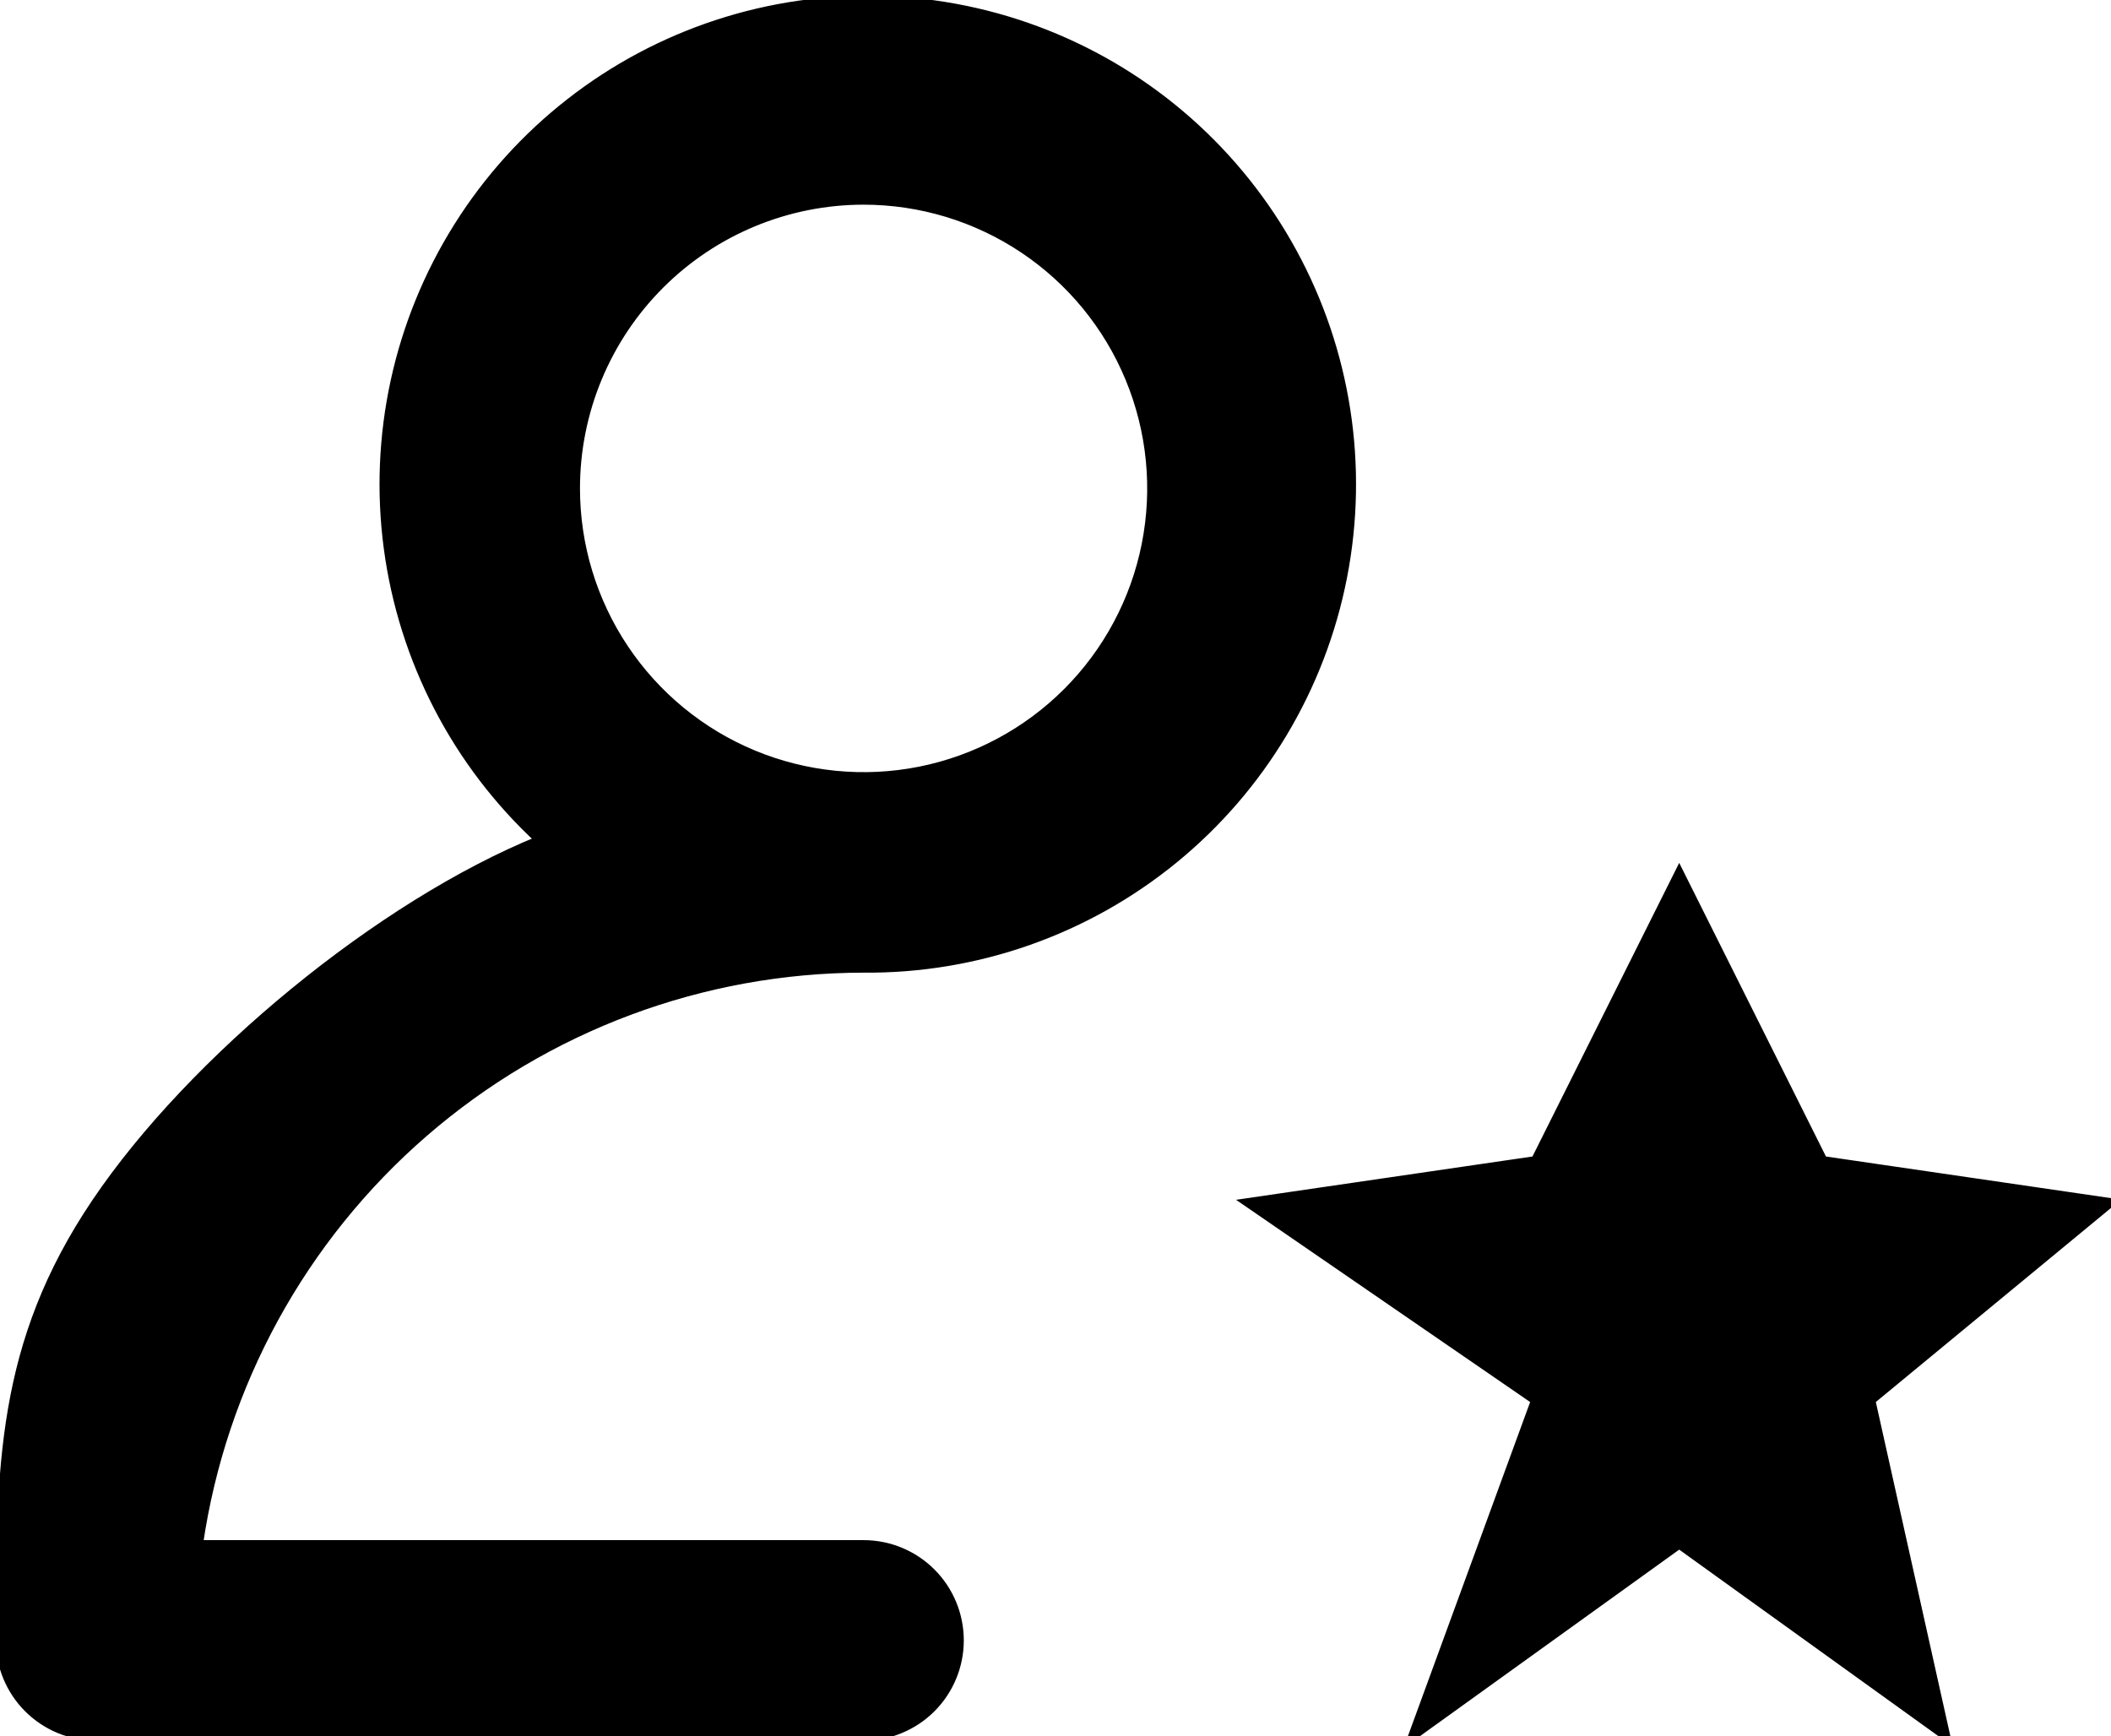
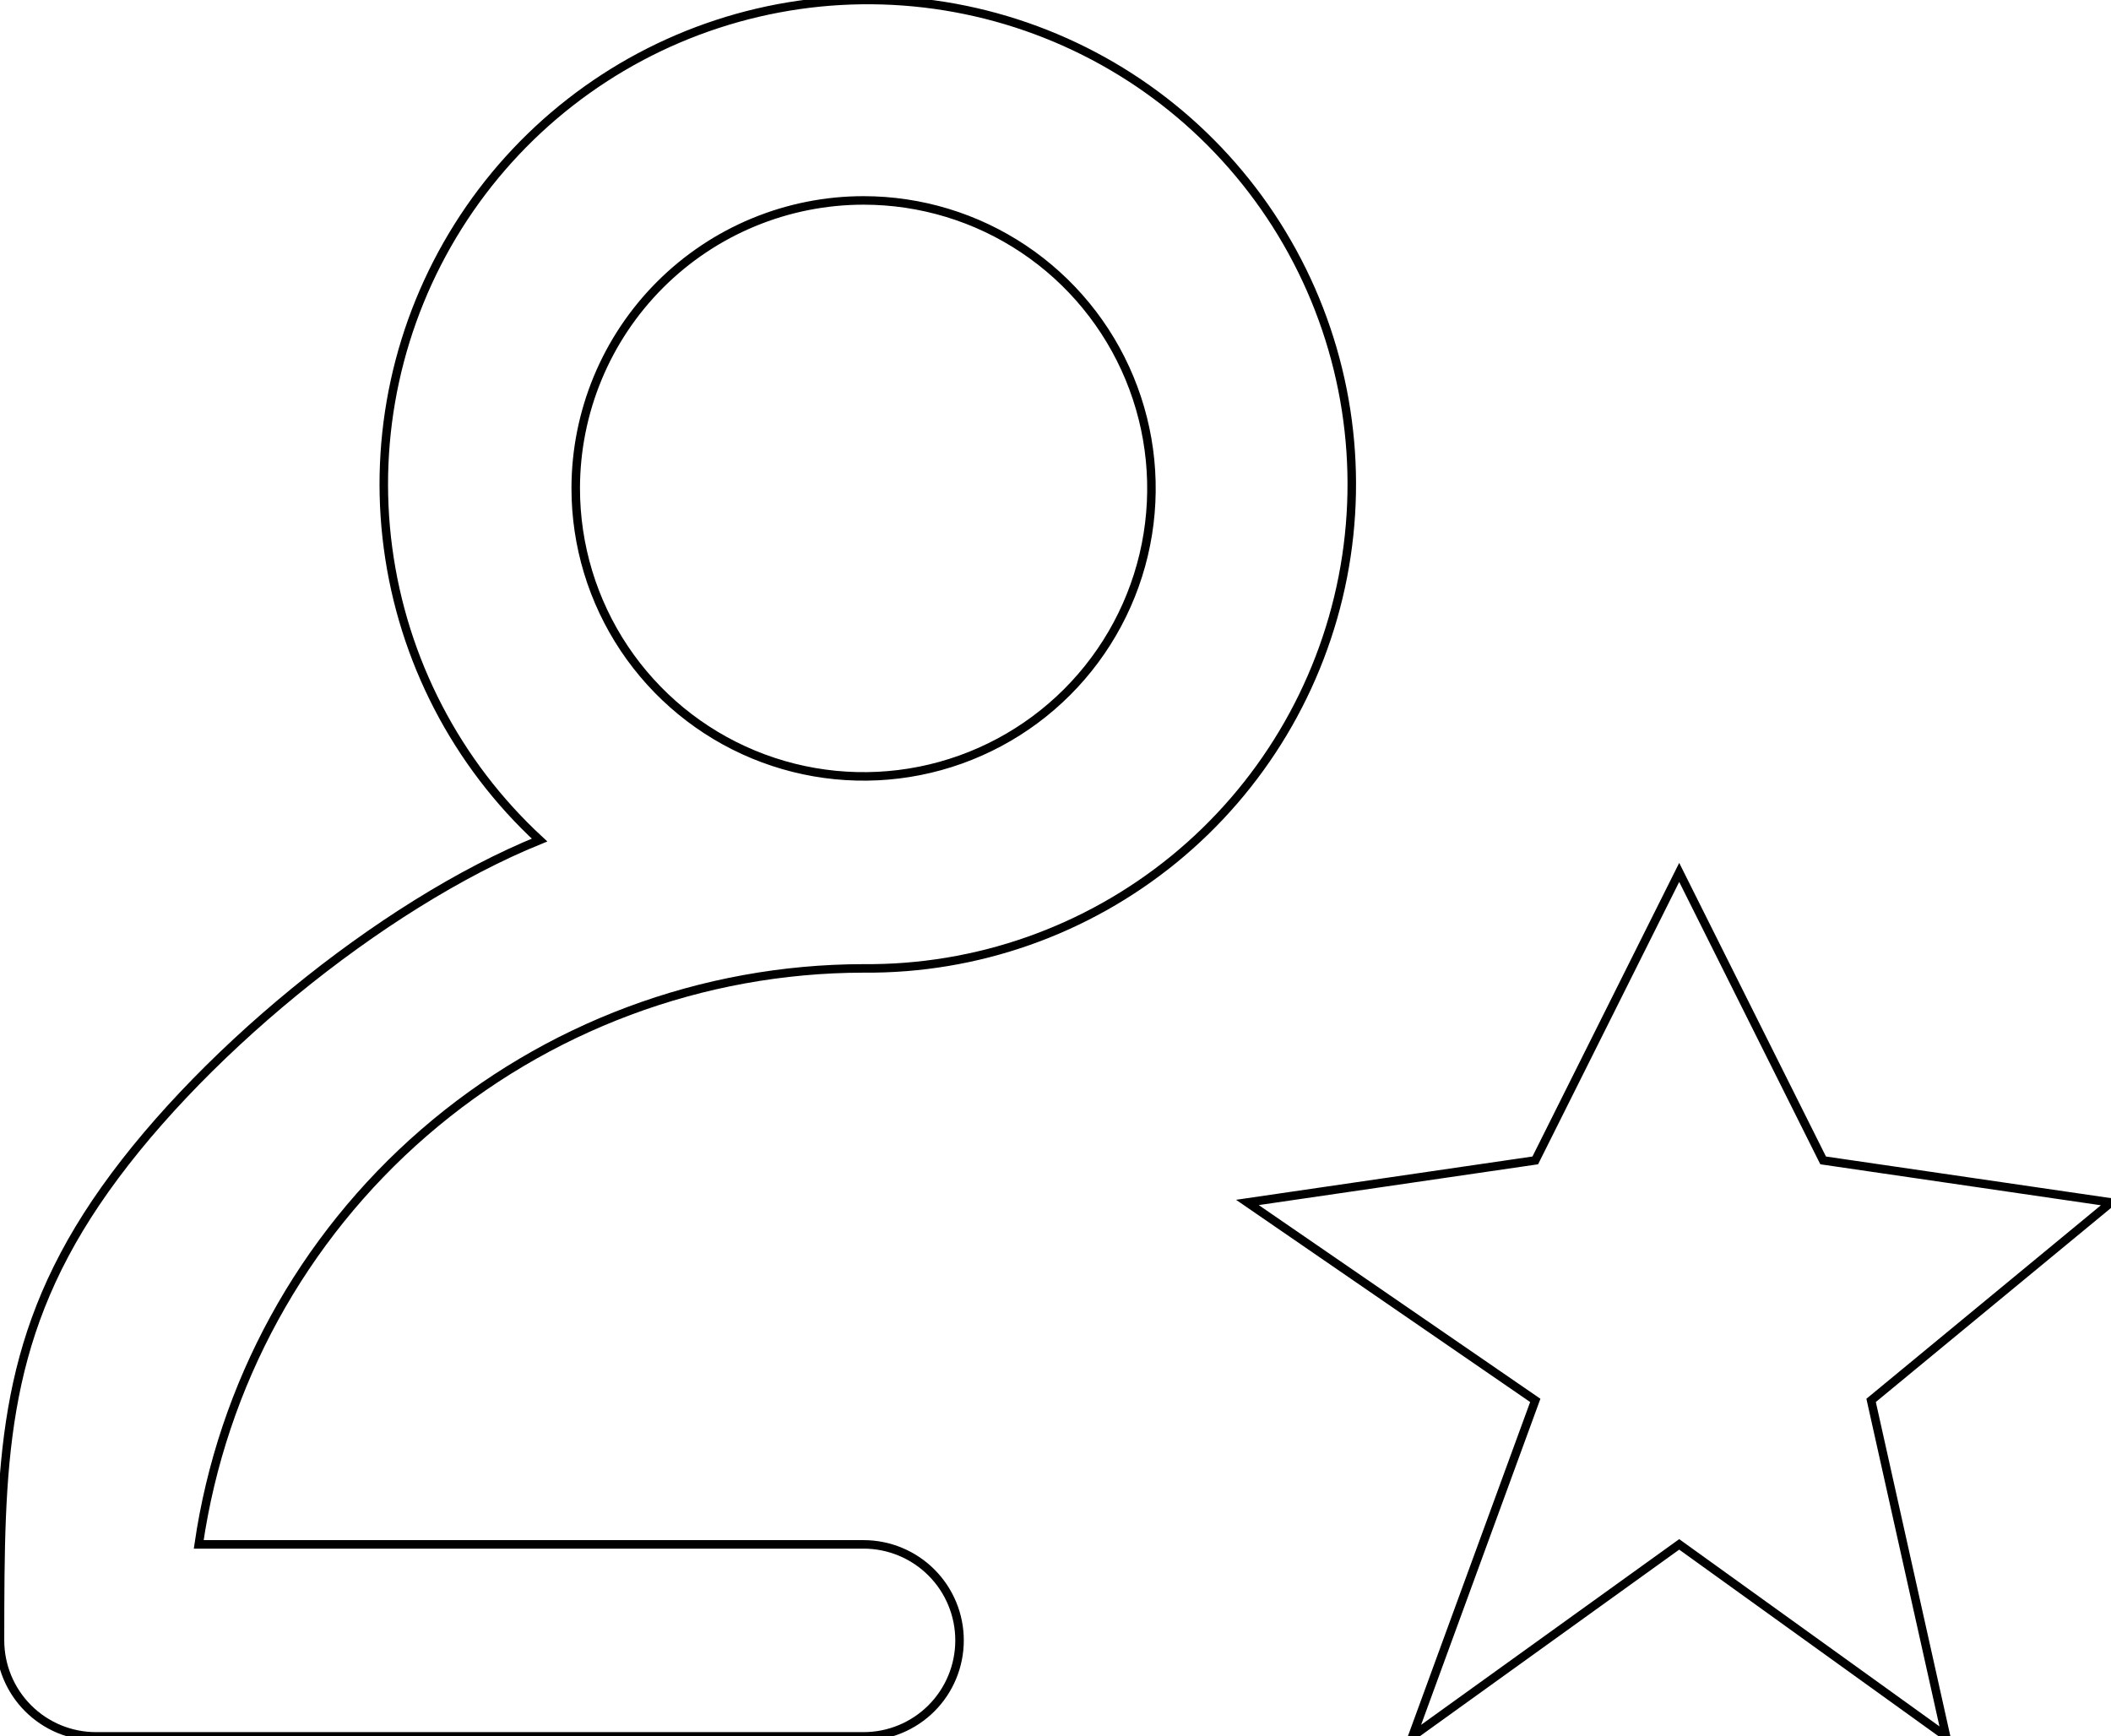
<svg xmlns="http://www.w3.org/2000/svg" width="248" height="204" viewBox="0 0 248 204" fill="none">
-   <path d="M11.273 204H101.455C104.444 204 107.312 202.812 109.426 200.697C111.54 198.582 112.727 195.713 112.727 192.722C112.727 189.73 111.54 186.862 109.426 184.747C107.312 182.632 104.444 181.443 101.455 181.443H23.346C26.081 162.663 35.477 145.493 49.817 133.07C64.157 120.646 82.485 113.797 101.455 113.773C114.728 113.889 127.623 109.354 137.906 100.955C148.188 92.557 155.21 80.824 157.754 67.789C160.297 54.755 158.203 41.241 151.833 29.59C145.464 17.938 135.22 8.883 122.878 3.995C110.537 -0.894 96.874 -1.309 84.259 2.823C71.644 6.954 60.871 15.371 53.807 26.615C46.744 37.859 43.834 51.221 45.584 64.386C47.334 77.55 53.632 89.688 63.386 98.694C44.676 106.288 22.563 124.522 11.273 141.27C0.046 157.923 0.027 172.356 0 192.379L0 192.722C0 195.713 1.188 198.582 3.302 200.697C5.416 202.812 8.283 204 11.273 204ZM101.455 23.547C108.143 23.547 114.682 25.531 120.243 29.249C125.804 32.967 130.139 38.251 132.698 44.434C135.258 50.616 135.928 57.419 134.623 63.983C133.318 70.546 130.097 76.575 125.368 81.307C120.638 86.039 114.612 89.261 108.052 90.567C101.492 91.872 94.692 91.202 88.513 88.641C82.333 86.081 77.052 81.744 73.336 76.18C69.62 70.615 67.636 64.074 67.636 57.382C67.636 48.408 71.199 39.802 77.541 33.457C83.884 27.112 92.485 23.547 101.455 23.547ZM214.182 136.33L248 141.27L219.818 164.526L228.622 204L197.273 181.443L165.923 204L180.364 164.526L146.545 141.27L180.364 136.33L197.273 102.495L214.182 136.33Z" fill="black" />
  <path d="M11.273 204H101.455C104.444 204 107.312 202.812 109.426 200.697C111.54 198.582 112.727 195.713 112.727 192.722C112.727 189.73 111.54 186.862 109.426 184.747C107.312 182.632 104.444 181.443 101.455 181.443H23.346C26.081 162.663 35.477 145.493 49.817 133.07C64.157 120.646 82.485 113.797 101.455 113.773C114.728 113.889 127.623 109.354 137.906 100.955C148.188 92.557 155.21 80.824 157.754 67.789C160.297 54.755 158.203 41.241 151.833 29.59C145.464 17.938 135.22 8.883 122.878 3.995C110.537 -0.894 96.874 -1.309 84.259 2.823C71.644 6.954 60.871 15.371 53.807 26.615C46.744 37.859 43.834 51.221 45.584 64.386C47.334 77.55 53.632 89.688 63.386 98.694C44.676 106.288 22.563 124.522 11.273 141.27C0.046 157.923 0.027 172.356 0 192.379L0 192.722C0 195.713 1.188 198.582 3.302 200.697C5.416 202.812 8.283 204 11.273 204ZM101.455 23.547C108.143 23.547 114.682 25.531 120.243 29.249C125.804 32.967 130.139 38.251 132.698 44.434C135.258 50.616 135.928 57.419 134.623 63.983C133.318 70.546 130.097 76.575 125.368 81.307C120.638 86.039 114.612 89.261 108.052 90.567C101.492 91.872 94.692 91.202 88.513 88.641C82.333 86.081 77.052 81.744 73.336 76.18C69.62 70.615 67.636 64.074 67.636 57.382C67.636 48.408 71.199 39.802 77.541 33.457C83.884 27.112 92.485 23.547 101.455 23.547ZM214.182 136.33L248 141.27L219.818 164.526L228.622 204L197.273 181.443L165.923 204L180.364 164.526L146.545 141.27L180.364 136.33L197.273 102.495L214.182 136.33Z" stroke="black" />
</svg>